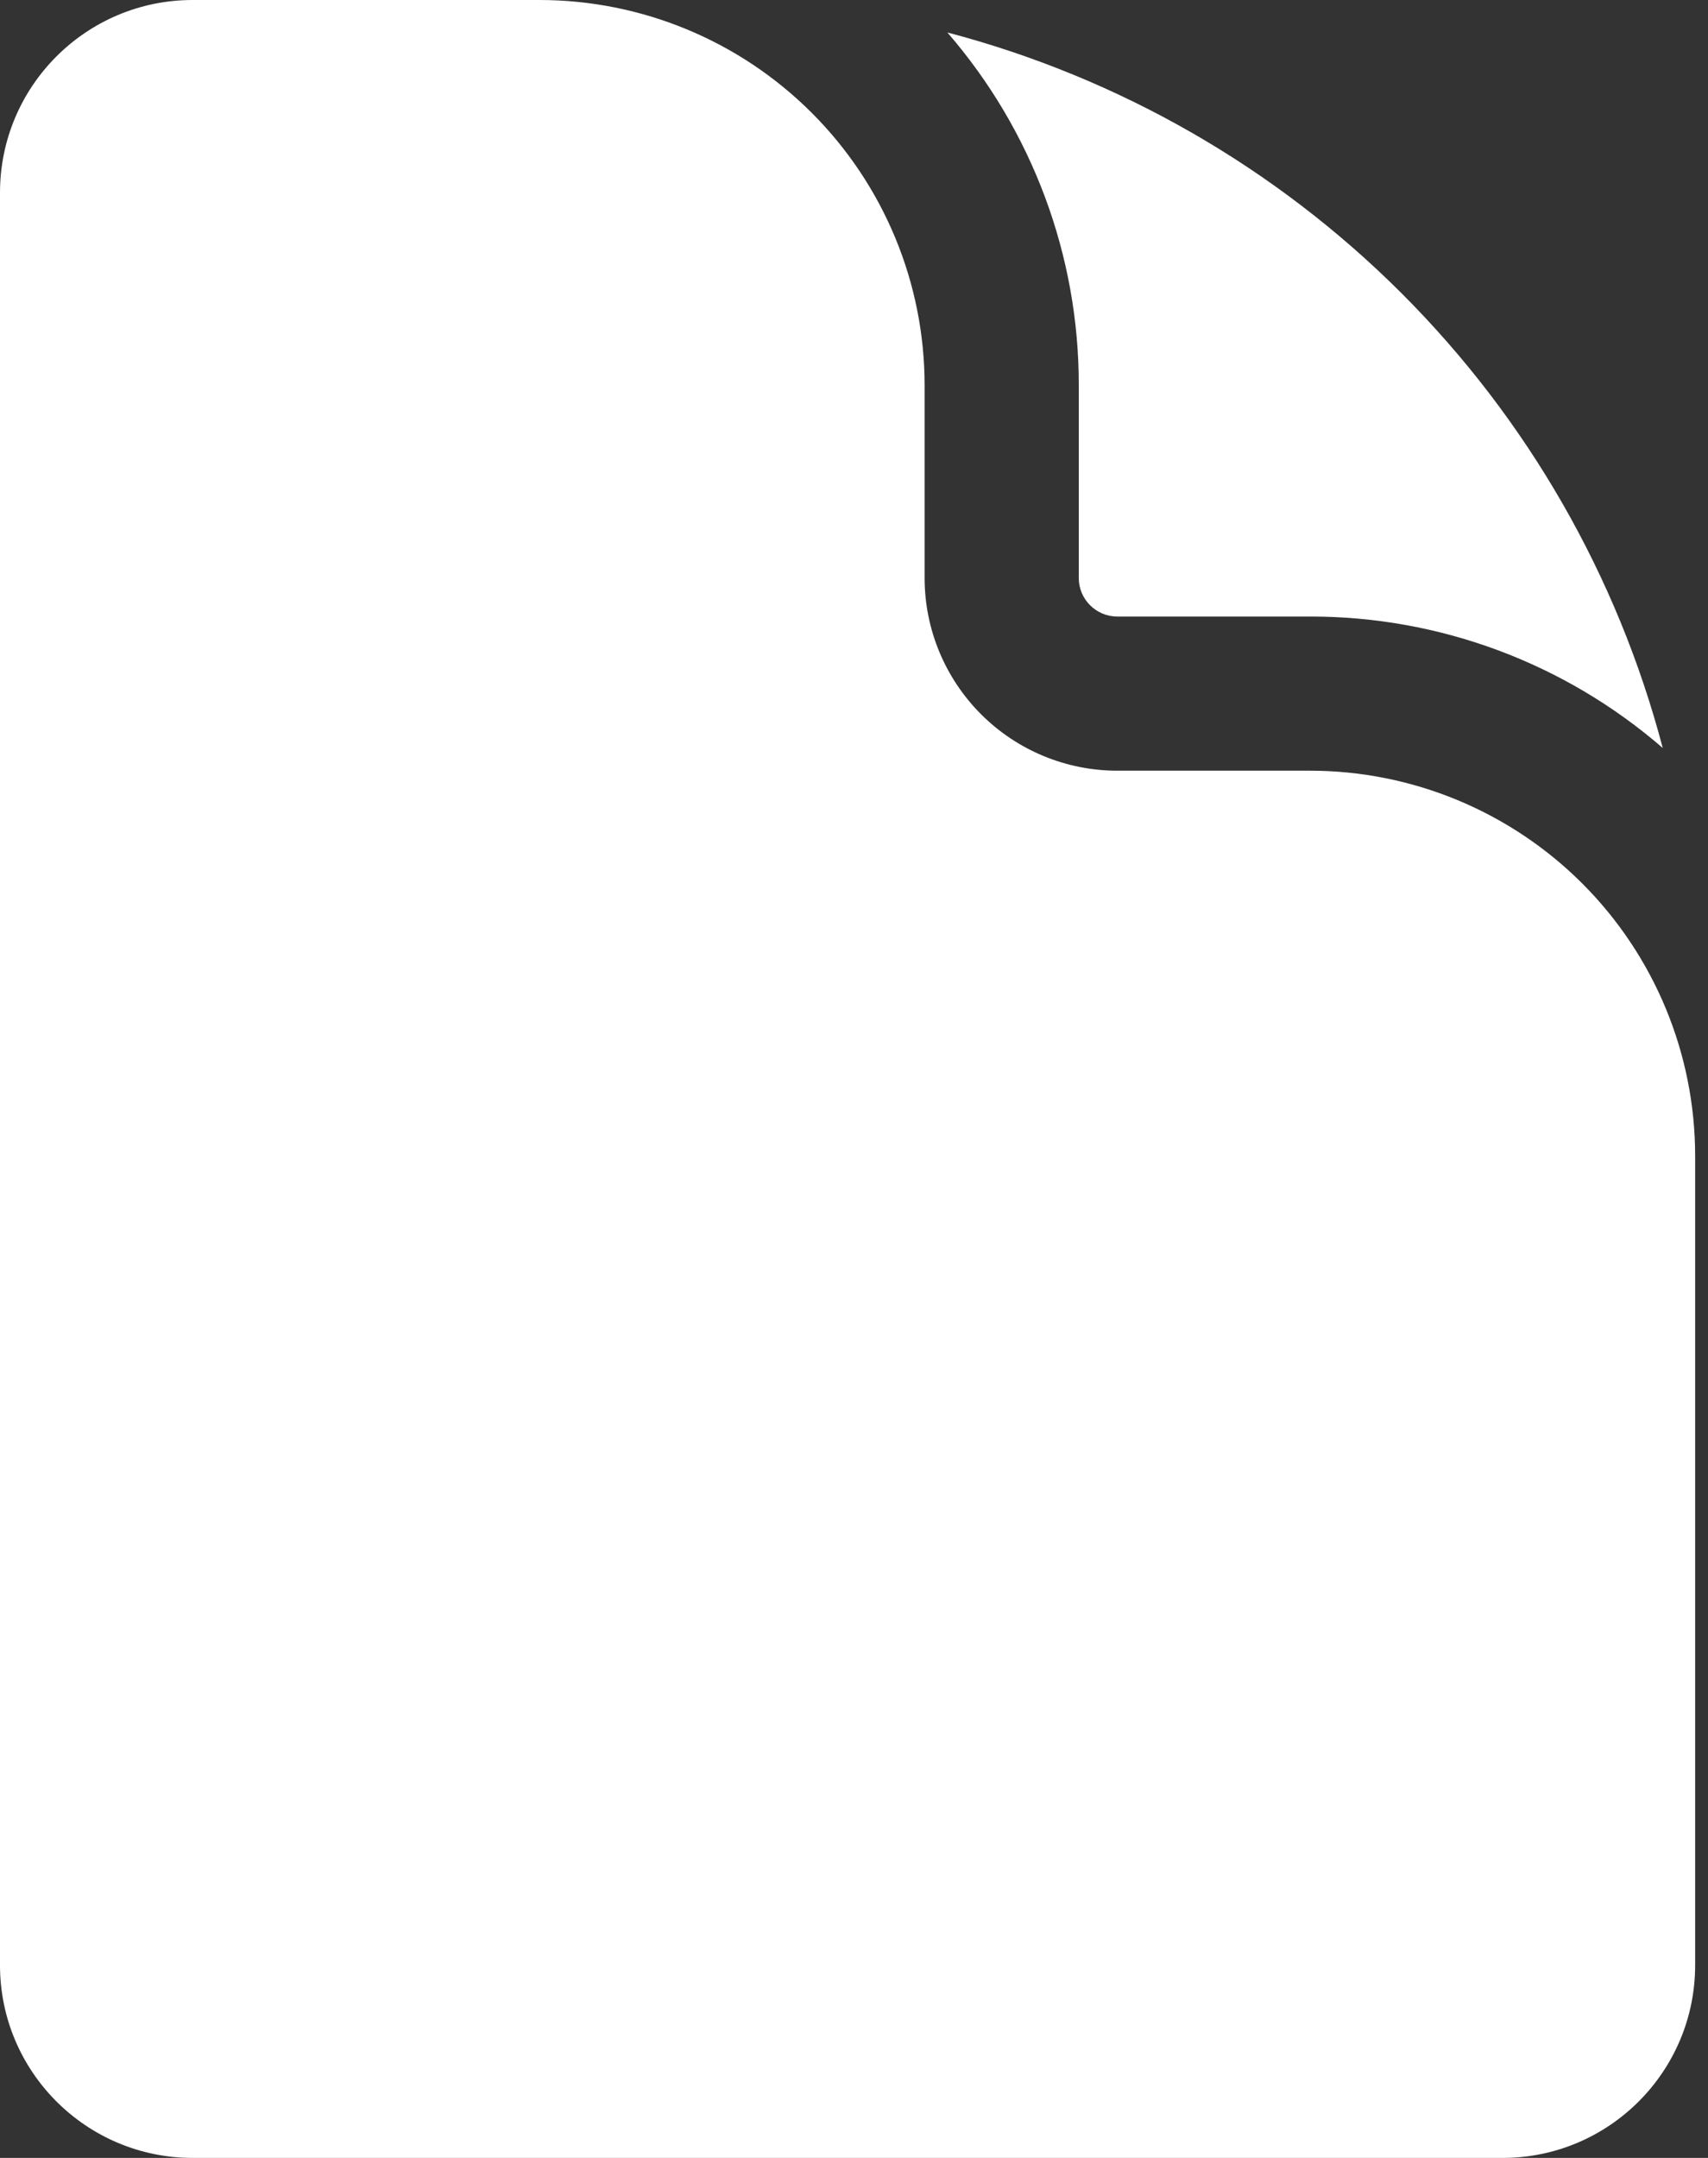
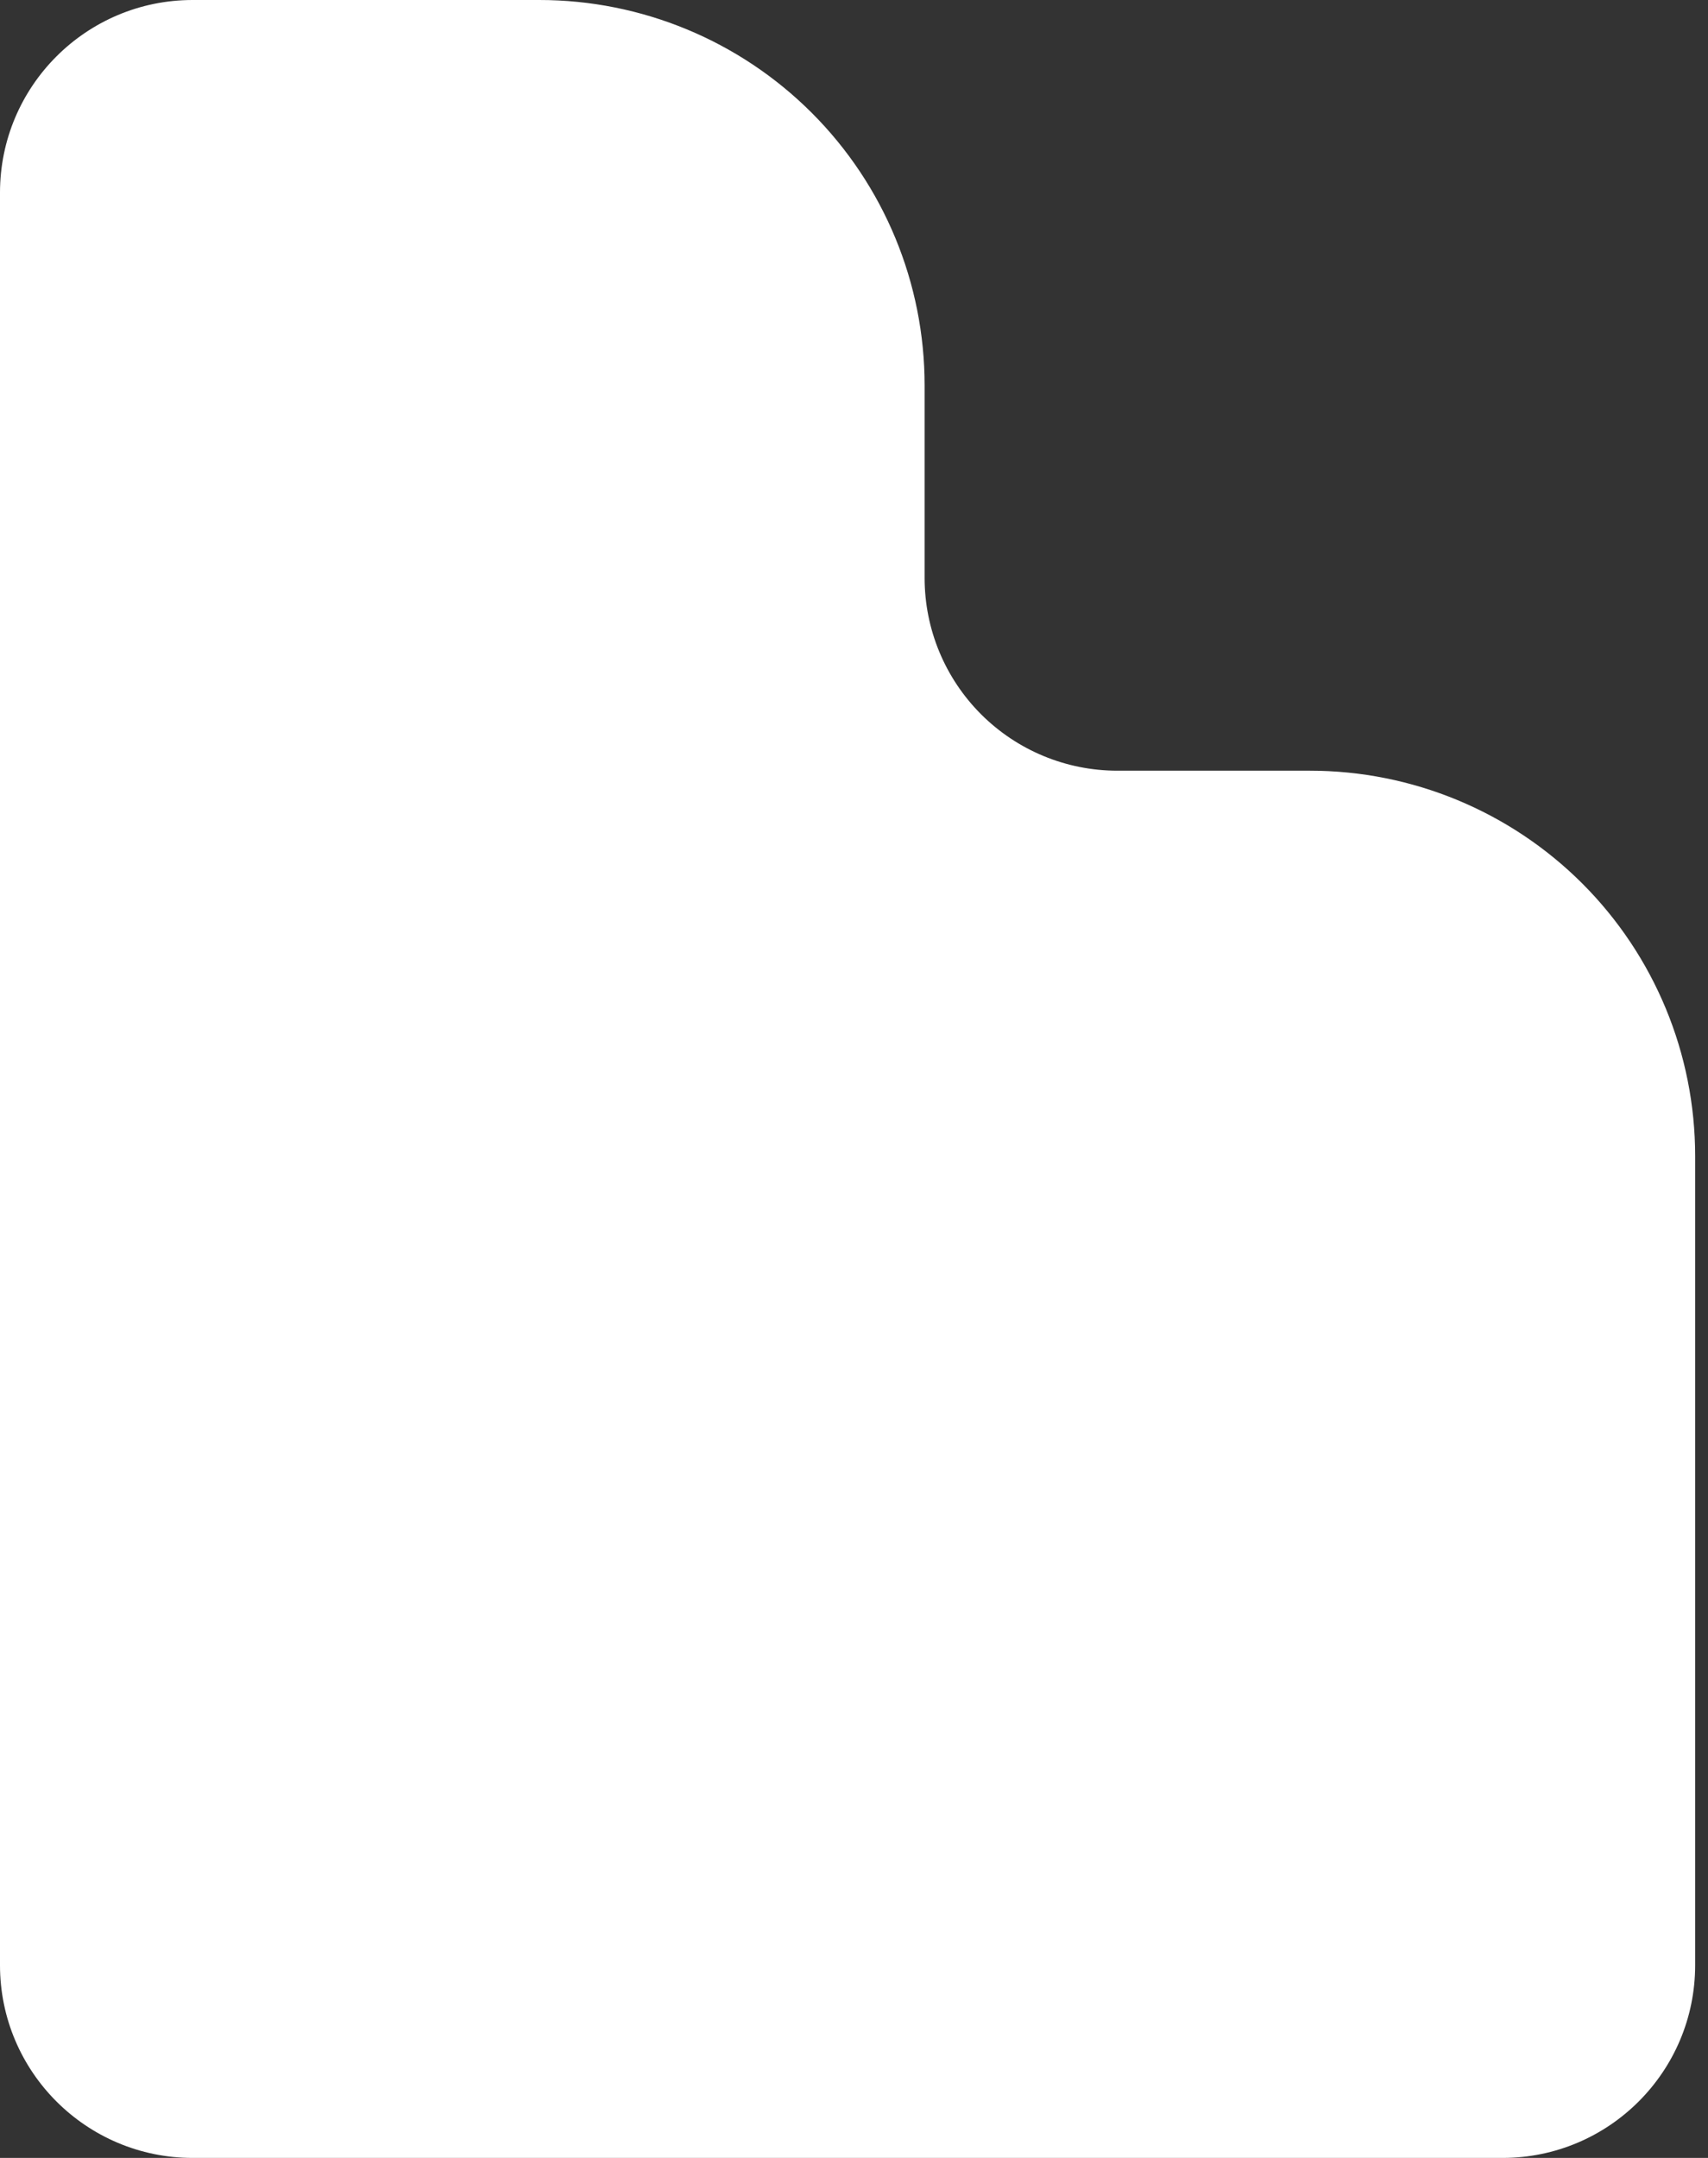
<svg xmlns="http://www.w3.org/2000/svg" width="38" height="48" viewBox="0 0 38 48" fill="none">
  <rect x="0" y="0" width="38" height="48" fill="#333333" stroke="none" />
  <path d="M4.286 0C1.918 0 0 1.92 0 4.286V43.714C0 46.08 1.92 48 4.286 48H33.429C35.794 48 37.714 46.08 37.714 43.714V25.714C37.714 23.441 36.811 21.261 35.204 19.653C33.596 18.046 31.416 17.143 29.143 17.143H24.857C23.721 17.143 22.63 16.691 21.827 15.888C21.023 15.084 20.571 13.994 20.571 12.857V8.571C20.571 6.298 19.668 4.118 18.061 2.511C16.453 0.903 14.273 0 12 0H4.286Z" fill="white" />
-   <path d="M21.077 0.722C22.966 2.901 24.005 5.688 24.001 8.572V12.857C24.001 13.33 24.385 13.714 24.858 13.714H29.143C32.027 13.71 34.814 14.749 36.993 16.638C35.987 12.813 33.983 9.324 31.187 6.528C28.391 3.732 24.902 1.728 21.077 0.722Z" fill="white" />
</svg>